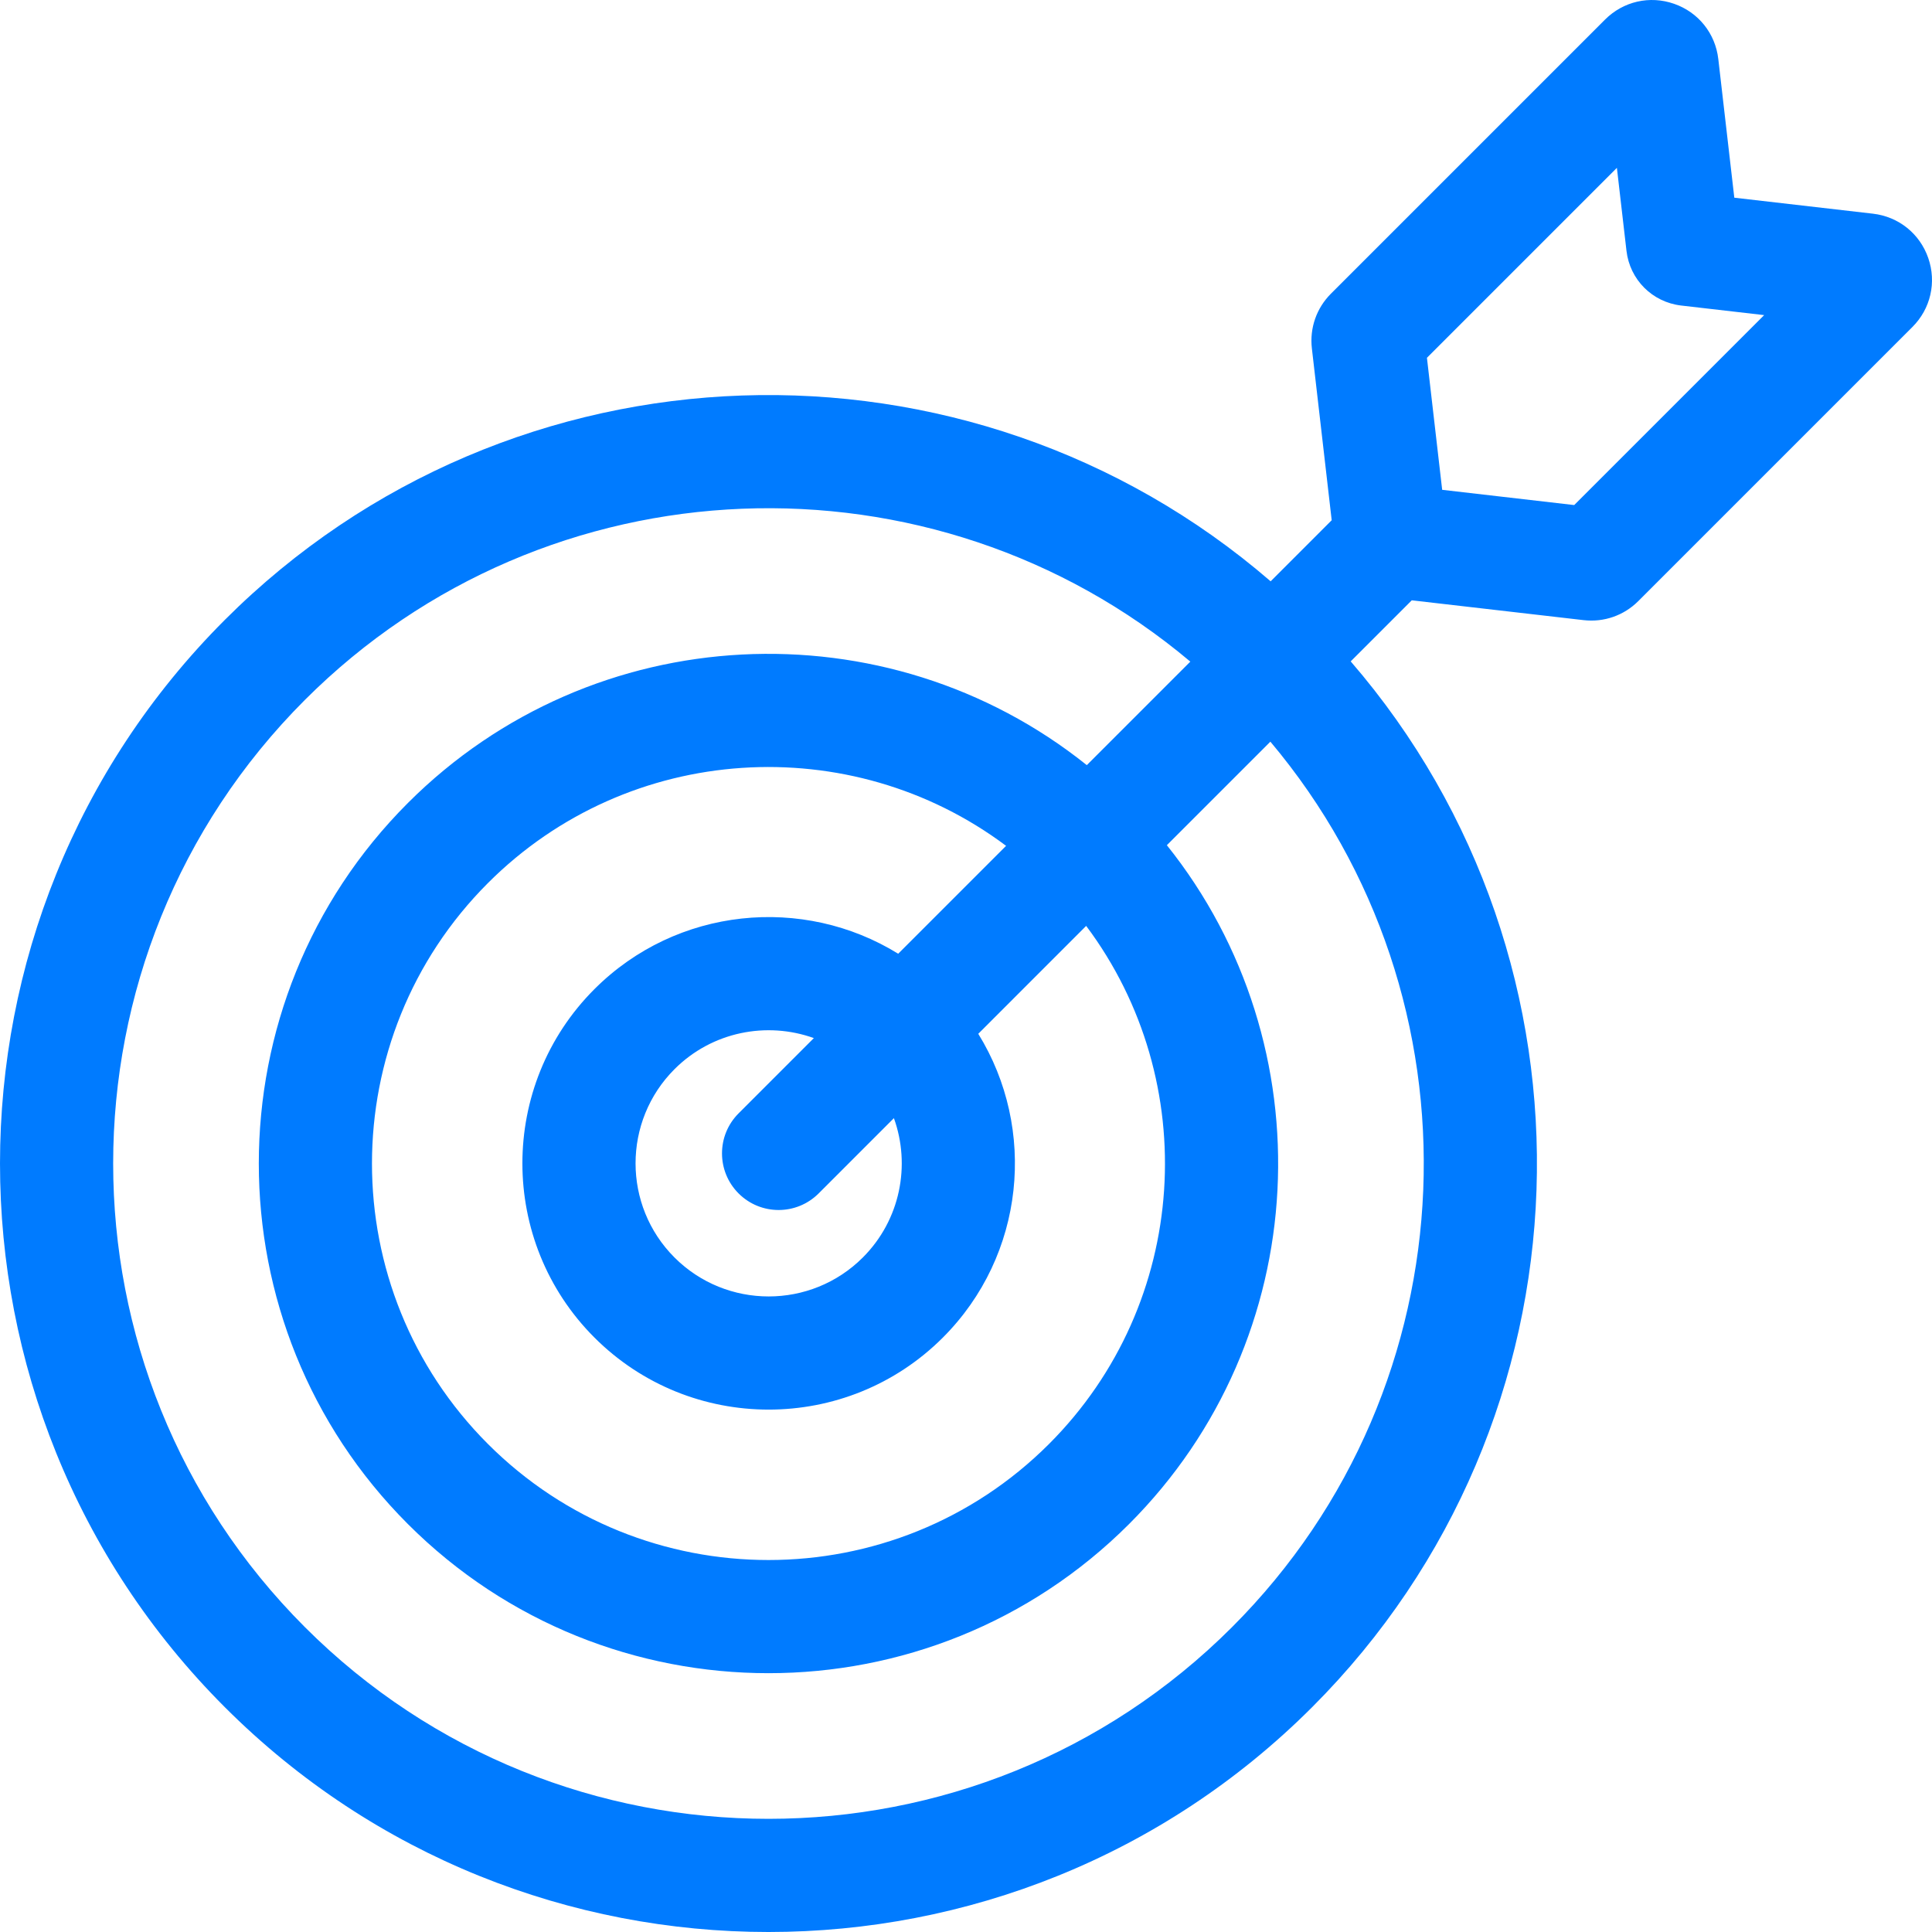
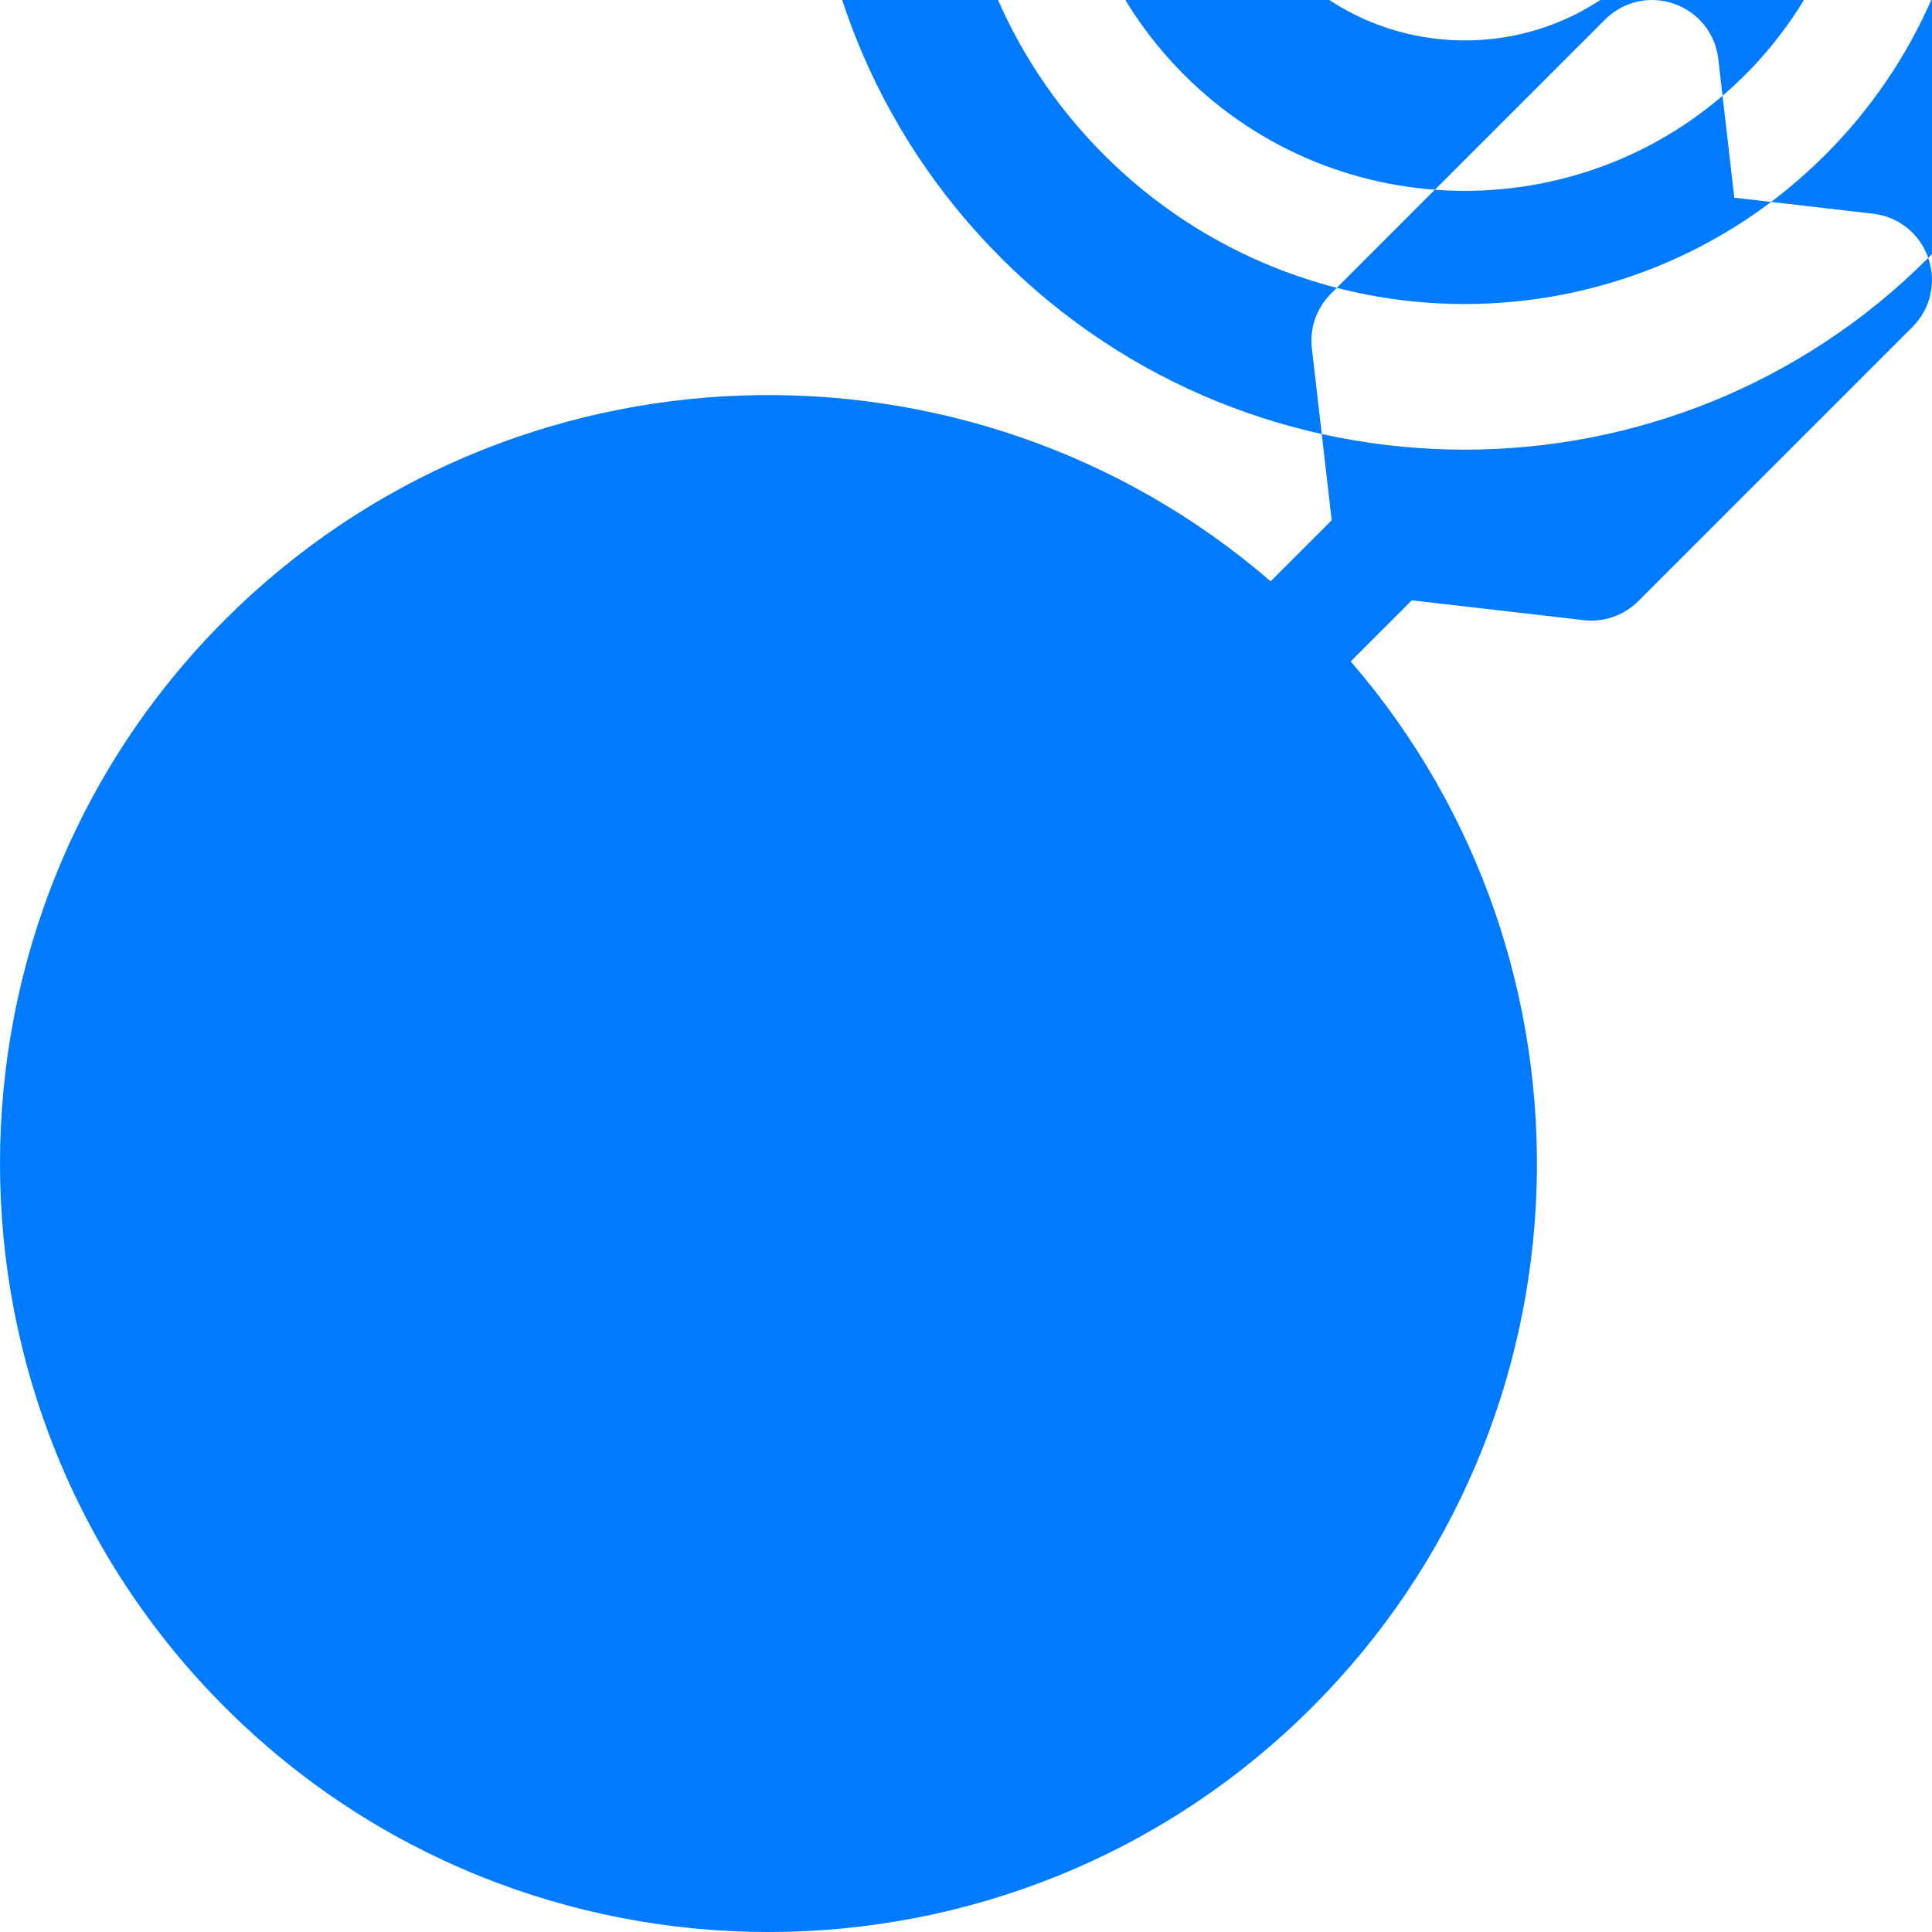
<svg xmlns="http://www.w3.org/2000/svg" height="512pt" viewBox="0 0 512 512" width="512pt">
-   <path d="m511 68.359c-2.246-6.449-7.855-10.945-14.645-11.73l-36.746-4.238-4.242-36.742c-.781-6.789-5.273-12.402-11.727-14.648-6.449-2.25-13.457-.645-18.289 4.188l-72.637 72.637c-3.832 3.832-5.676 9.117-5.055 14.504l5.254 45.539-16.18 16.184c-79.957-69.059-201.277-65.652-277.152 10.223-79.441 79.441-79.441 208.703 0 288.145 79.441 79.441 208.703 79.441 288.145 0 75.875-75.875 79.281-197.195 10.223-277.148l16.184-16.184 45.539 5.254c5.383.621 10.672-1.219 14.504-5.055l72.637-72.637c4.832-4.832 6.434-11.84 4.188-18.289zm-184.492 362.844c-67.742 67.742-177.969 67.742-245.711 0-67.742-67.746-67.742-177.969 0-245.715 64.172-64.168 166.461-67.551 234.652-10.152l-27.434 27.434c-53.012-42.422-130.812-39.078-179.914 10.023-52.688 52.688-52.688 138.418 0 191.105s138.418 52.688 191.105 0c49.102-49.102 52.445-126.902 10.023-179.914l27.434-27.434c57.398 68.191 54.016 170.48-10.156 234.652zm-130.777-114.934c5.859 5.859 15.359 5.859 21.219 0l19.945-19.949c4.477 12.465 1.73 26.961-8.238 36.93-13.758 13.762-36.148 13.762-49.906 0-13.762-13.758-13.762-36.145 0-49.906 9.965-9.969 24.465-12.715 36.926-8.238l-19.945 19.949c-5.859 5.855-5.859 15.355 0 21.215zm42.301-63.52c-25.168-15.555-58.691-12.43-80.5 9.379-25.457 25.457-25.457 66.883 0 92.34s66.883 25.461 92.34 0c21.809-21.809 24.934-55.332 9.379-80.5l28.594-28.598c30.816 41.148 27.535 99.922-9.855 137.312-40.988 40.988-107.684 40.988-148.672 0-40.988-40.988-40.988-107.684 0-148.672 37.387-37.391 96.164-40.676 137.309-9.855zm179.148-118.902-34.988-4.039-4.039-34.988 50.34-50.34 2.539 21.98c.883 7.652 6.844 13.621 14.508 14.512l21.98 2.535zm0 0" fill="#007BFF" />
+   <path d="m511 68.359c-2.246-6.449-7.855-10.945-14.645-11.73l-36.746-4.238-4.242-36.742c-.781-6.789-5.273-12.402-11.727-14.648-6.449-2.25-13.457-.645-18.289 4.188l-72.637 72.637c-3.832 3.832-5.676 9.117-5.055 14.504l5.254 45.539-16.18 16.184c-79.957-69.059-201.277-65.652-277.152 10.223-79.441 79.441-79.441 208.703 0 288.145 79.441 79.441 208.703 79.441 288.145 0 75.875-75.875 79.281-197.195 10.223-277.148l16.184-16.184 45.539 5.254c5.383.621 10.672-1.219 14.504-5.055l72.637-72.637c4.832-4.832 6.434-11.84 4.188-18.289zc-67.742 67.742-177.969 67.742-245.711 0-67.742-67.746-67.742-177.969 0-245.715 64.172-64.168 166.461-67.551 234.652-10.152l-27.434 27.434c-53.012-42.422-130.812-39.078-179.914 10.023-52.688 52.688-52.688 138.418 0 191.105s138.418 52.688 191.105 0c49.102-49.102 52.445-126.902 10.023-179.914l27.434-27.434c57.398 68.191 54.016 170.48-10.156 234.652zm-130.777-114.934c5.859 5.859 15.359 5.859 21.219 0l19.945-19.949c4.477 12.465 1.73 26.961-8.238 36.93-13.758 13.762-36.148 13.762-49.906 0-13.762-13.758-13.762-36.145 0-49.906 9.965-9.969 24.465-12.715 36.926-8.238l-19.945 19.949c-5.859 5.855-5.859 15.355 0 21.215zm42.301-63.52c-25.168-15.555-58.691-12.43-80.5 9.379-25.457 25.457-25.457 66.883 0 92.34s66.883 25.461 92.34 0c21.809-21.809 24.934-55.332 9.379-80.5l28.594-28.598c30.816 41.148 27.535 99.922-9.855 137.312-40.988 40.988-107.684 40.988-148.672 0-40.988-40.988-40.988-107.684 0-148.672 37.387-37.391 96.164-40.676 137.309-9.855zm179.148-118.902-34.988-4.039-4.039-34.988 50.34-50.34 2.539 21.98c.883 7.652 6.844 13.621 14.508 14.512l21.98 2.535zm0 0" fill="#007BFF" />
</svg>